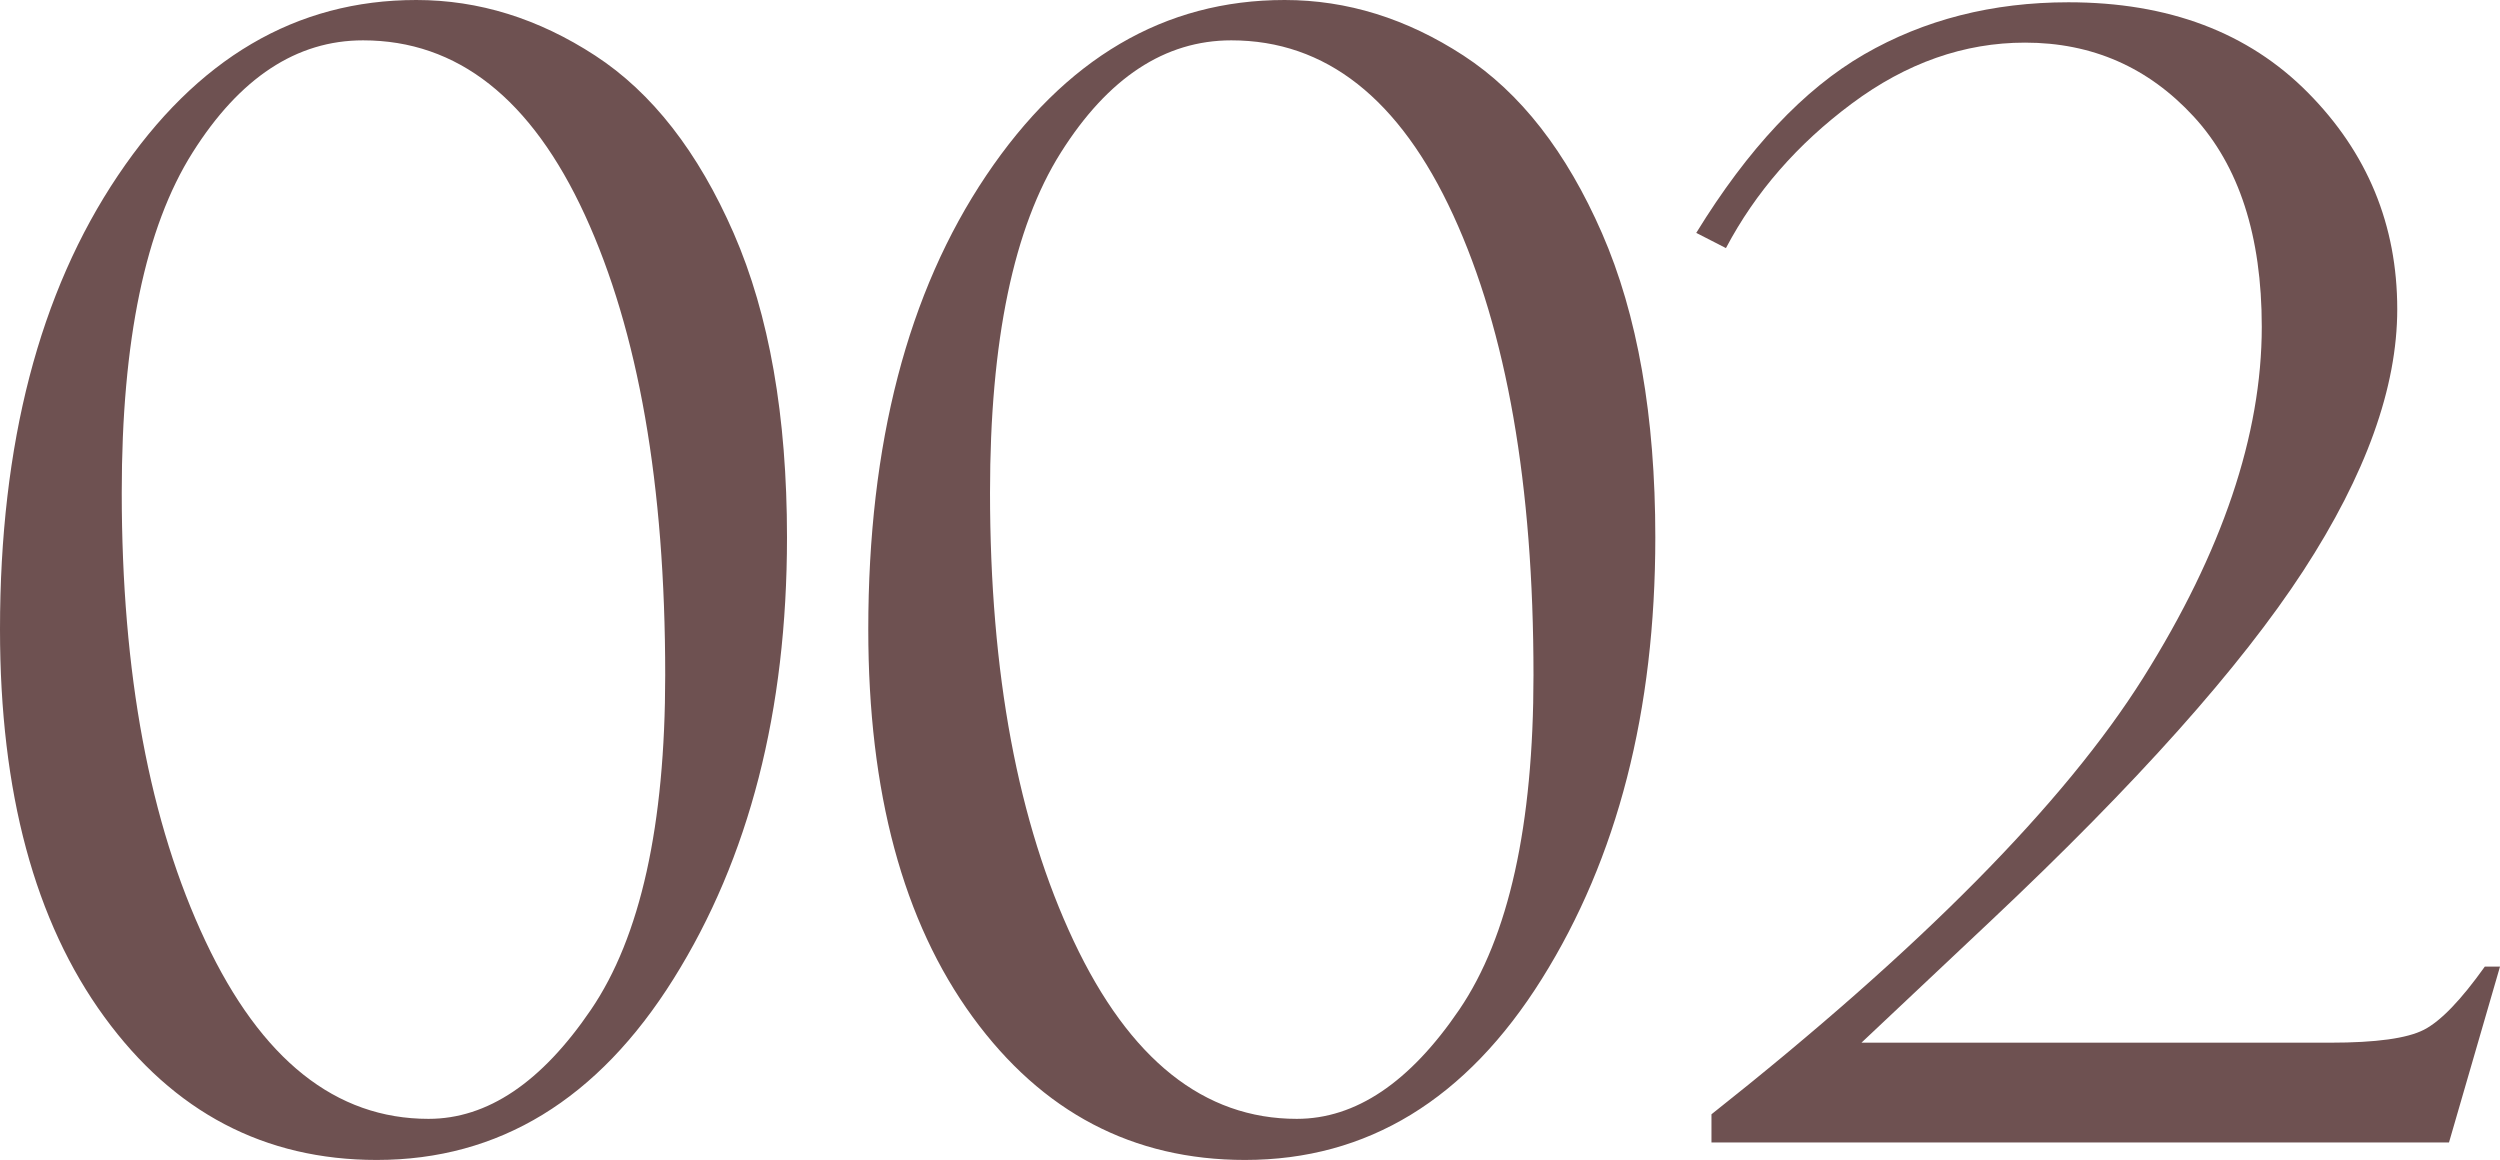
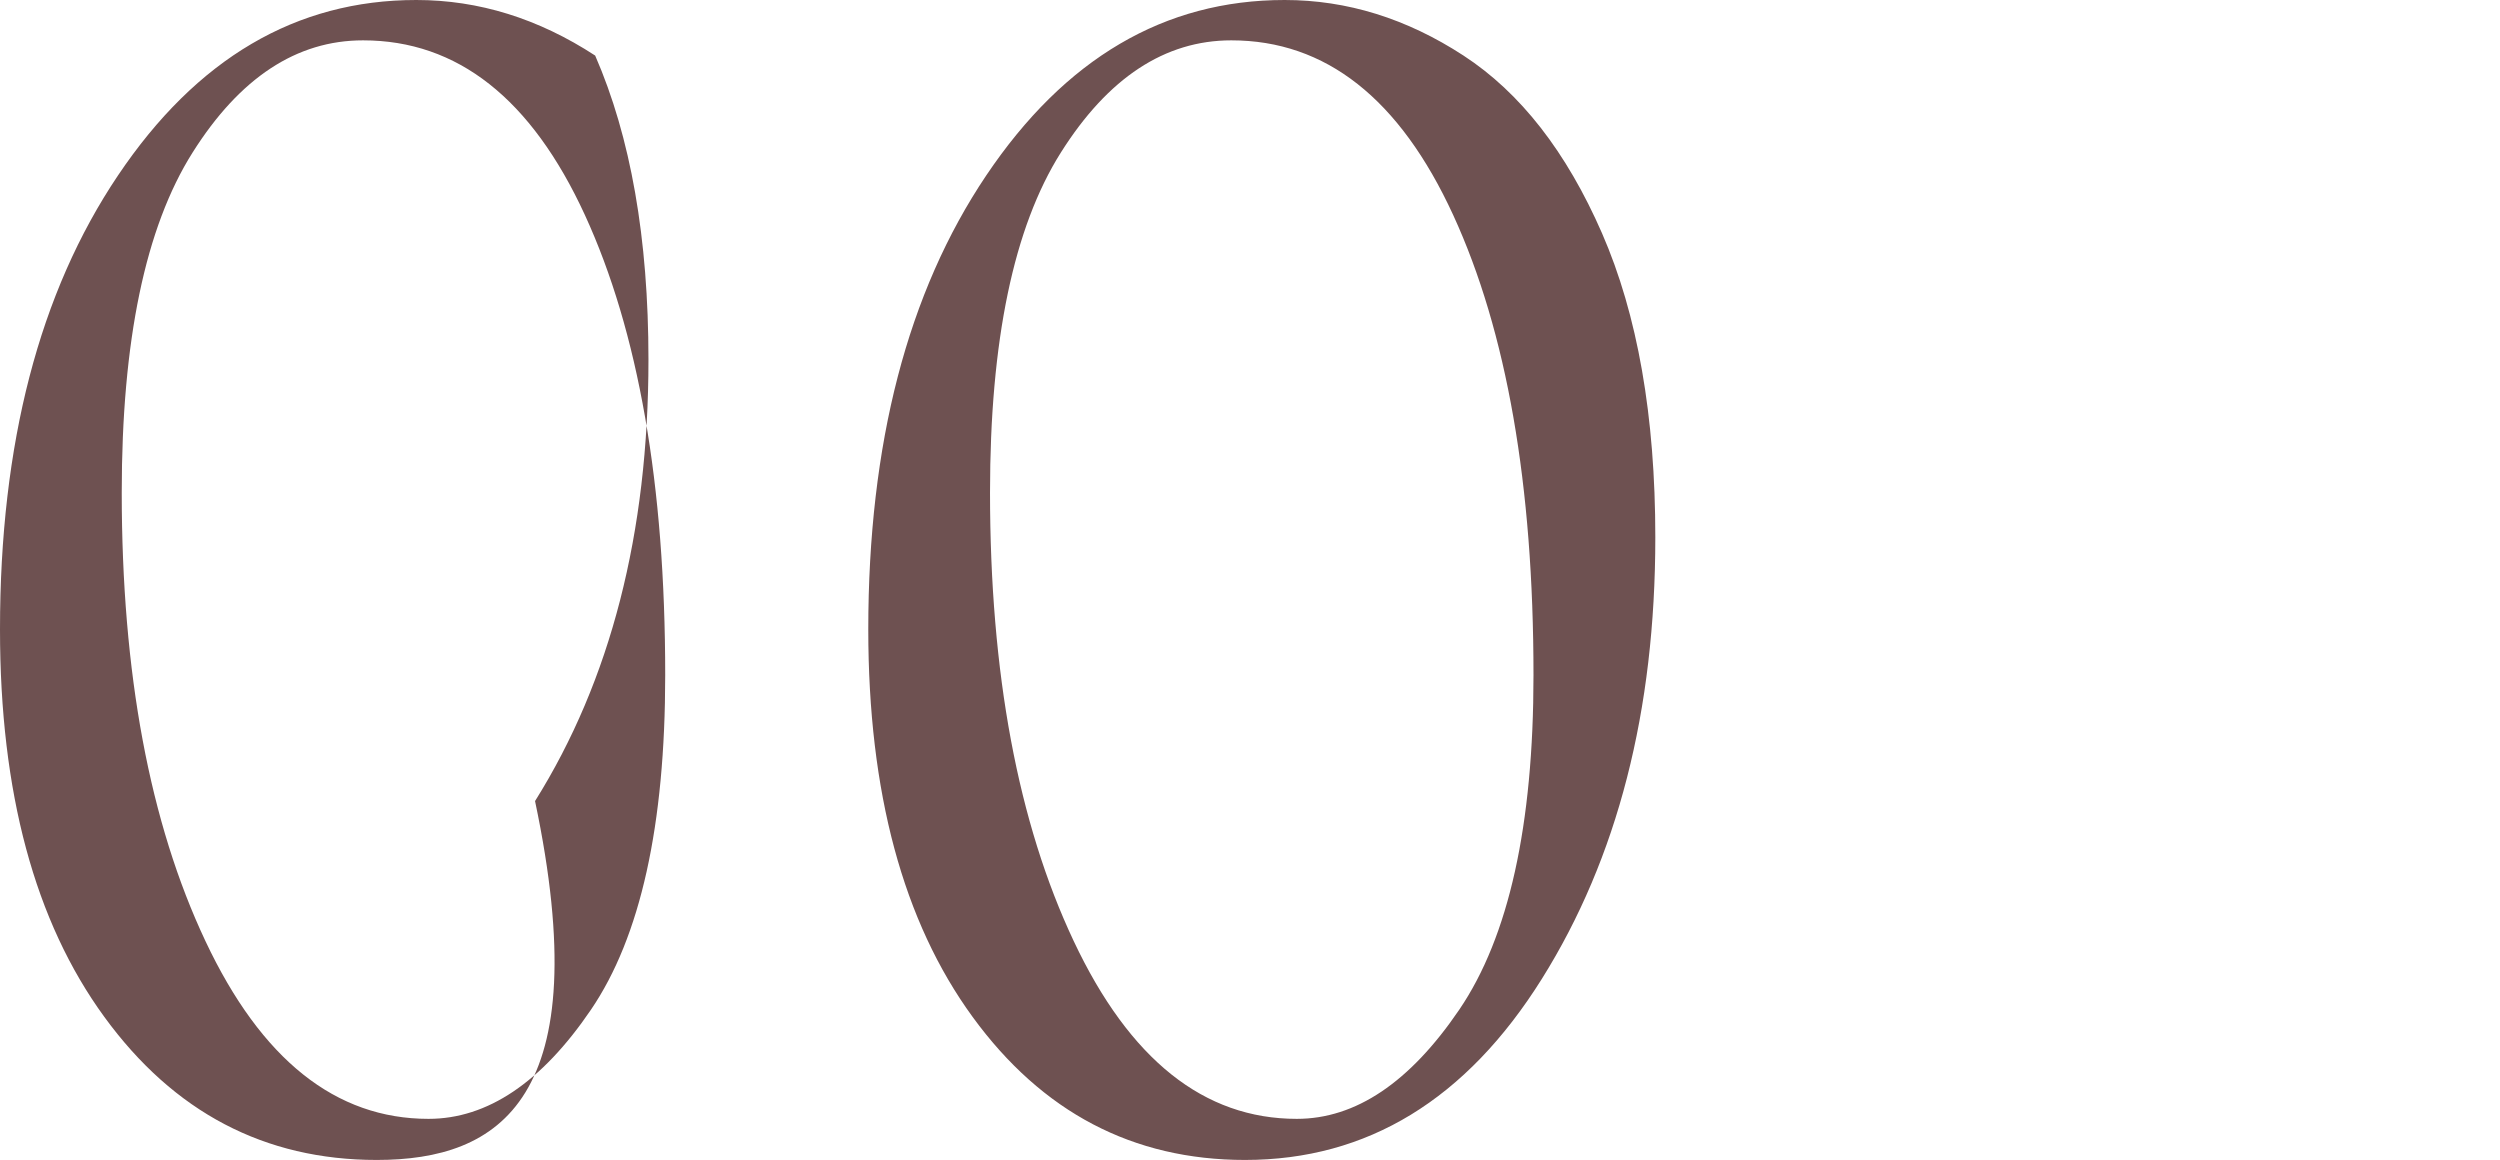
<svg xmlns="http://www.w3.org/2000/svg" version="1.1" id="圖層_1" x="0px" y="0px" viewBox="0 0 635.74 294.97" style="enable-background:new 0 0 635.74 294.97;" xml:space="preserve">
  <style type="text/css">
	.st0{fill:#6E5151;}
</style>
  <g>
    <g>
-       <path class="st0" d="M95.81,294.97c-28.52,0-51.62-12.13-69.29-36.39C8.84,234.33,0,201.49,0,160.07c0-47.23,10-85.71,30-115.45    C50,14.87,75.29,0,105.87,0c15.87,0,31.03,4.71,45.48,14.13c14.45,9.42,26.19,24.48,35.23,45.19    c9.03,20.71,13.55,46.49,13.55,77.32c0,44.13-9.61,81.55-28.84,112.26C152.06,279.62,126.9,294.97,95.81,294.97z M108.97,284.52    c14.97,0,28.74-9.26,41.32-27.77c12.58-18.51,18.87-46.87,18.87-85.07c0-48.39-6.81-87.39-20.42-117    c-13.61-29.61-32.42-44.42-56.42-44.42c-16.91,0-31.36,9.52-43.36,28.55c-12,19.03-18,47.84-18,86.42    c0,45.94,7.09,83.97,21.29,114.1C66.45,269.46,85.36,284.52,108.97,284.52z" />
+       <path class="st0" d="M95.81,294.97c-28.52,0-51.62-12.13-69.29-36.39C8.84,234.33,0,201.49,0,160.07c0-47.23,10-85.71,30-115.45    C50,14.87,75.29,0,105.87,0c15.87,0,31.03,4.71,45.48,14.13c9.03,20.71,13.55,46.49,13.55,77.32c0,44.13-9.61,81.55-28.84,112.26C152.06,279.62,126.9,294.97,95.81,294.97z M108.97,284.52    c14.97,0,28.74-9.26,41.32-27.77c12.58-18.51,18.87-46.87,18.87-85.07c0-48.39-6.81-87.39-20.42-117    c-13.61-29.61-32.42-44.42-56.42-44.42c-16.91,0-31.36,9.52-43.36,28.55c-12,19.03-18,47.84-18,86.42    c0,45.94,7.09,83.97,21.29,114.1C66.45,269.46,85.36,284.52,108.97,284.52z" />
      <path class="st0" d="M316.61,294.97c-28.52,0-51.62-12.13-69.29-36.39c-17.68-24.26-26.52-57.1-26.52-98.52    c0-47.23,10-85.71,30-115.45C270.8,14.87,296.1,0,326.68,0c15.87,0,31.03,4.71,45.48,14.13c14.45,9.42,26.19,24.48,35.23,45.19    c9.03,20.71,13.55,46.49,13.55,77.32c0,44.13-9.61,81.55-28.84,112.26C372.87,279.62,347.71,294.97,316.61,294.97z M329.77,284.52    c14.97,0,28.74-9.26,41.32-27.77c12.58-18.51,18.87-46.87,18.87-85.07c0-48.39-6.81-87.39-20.42-117    c-13.61-29.61-32.42-44.42-56.42-44.42c-16.91,0-31.36,9.52-43.36,28.55c-12,19.03-18,47.84-18,86.42    c0,45.94,7.09,83.97,21.29,114.1C287.26,269.46,306.16,284.52,329.77,284.52z" />
-       <path class="st0" d="M635.74,245.81l-12.97,44.71H435.22v-7.16c53.16-42.09,89.77-79.12,109.84-111.08    c20.06-31.96,30.1-61.69,30.1-89.19c0-23.11-5.78-40.93-17.32-53.46C546.29,17.1,532,10.84,514.96,10.84    c-15.48,0-30.16,5.16-44.03,15.48c-13.87,10.32-24.55,22.58-32.03,36.77l-7.55-3.87c13.16-21.42,27.39-36.55,42.68-45.39    C489.32,5,506.64,0.58,526,0.58c25.42,0,45.71,7.65,60.87,22.95c15.16,15.3,22.74,33.67,22.74,55.1c0,19.89-7.97,42.06-23.9,66.53    c-15.94,24.47-42.42,54.14-79.45,89l-32.9,30.99h119.23c11.61,0,19.55-1.09,23.81-3.29c4.26-2.19,9.42-7.55,15.48-16.06H635.74z" />
    </g>
  </g>
</svg>